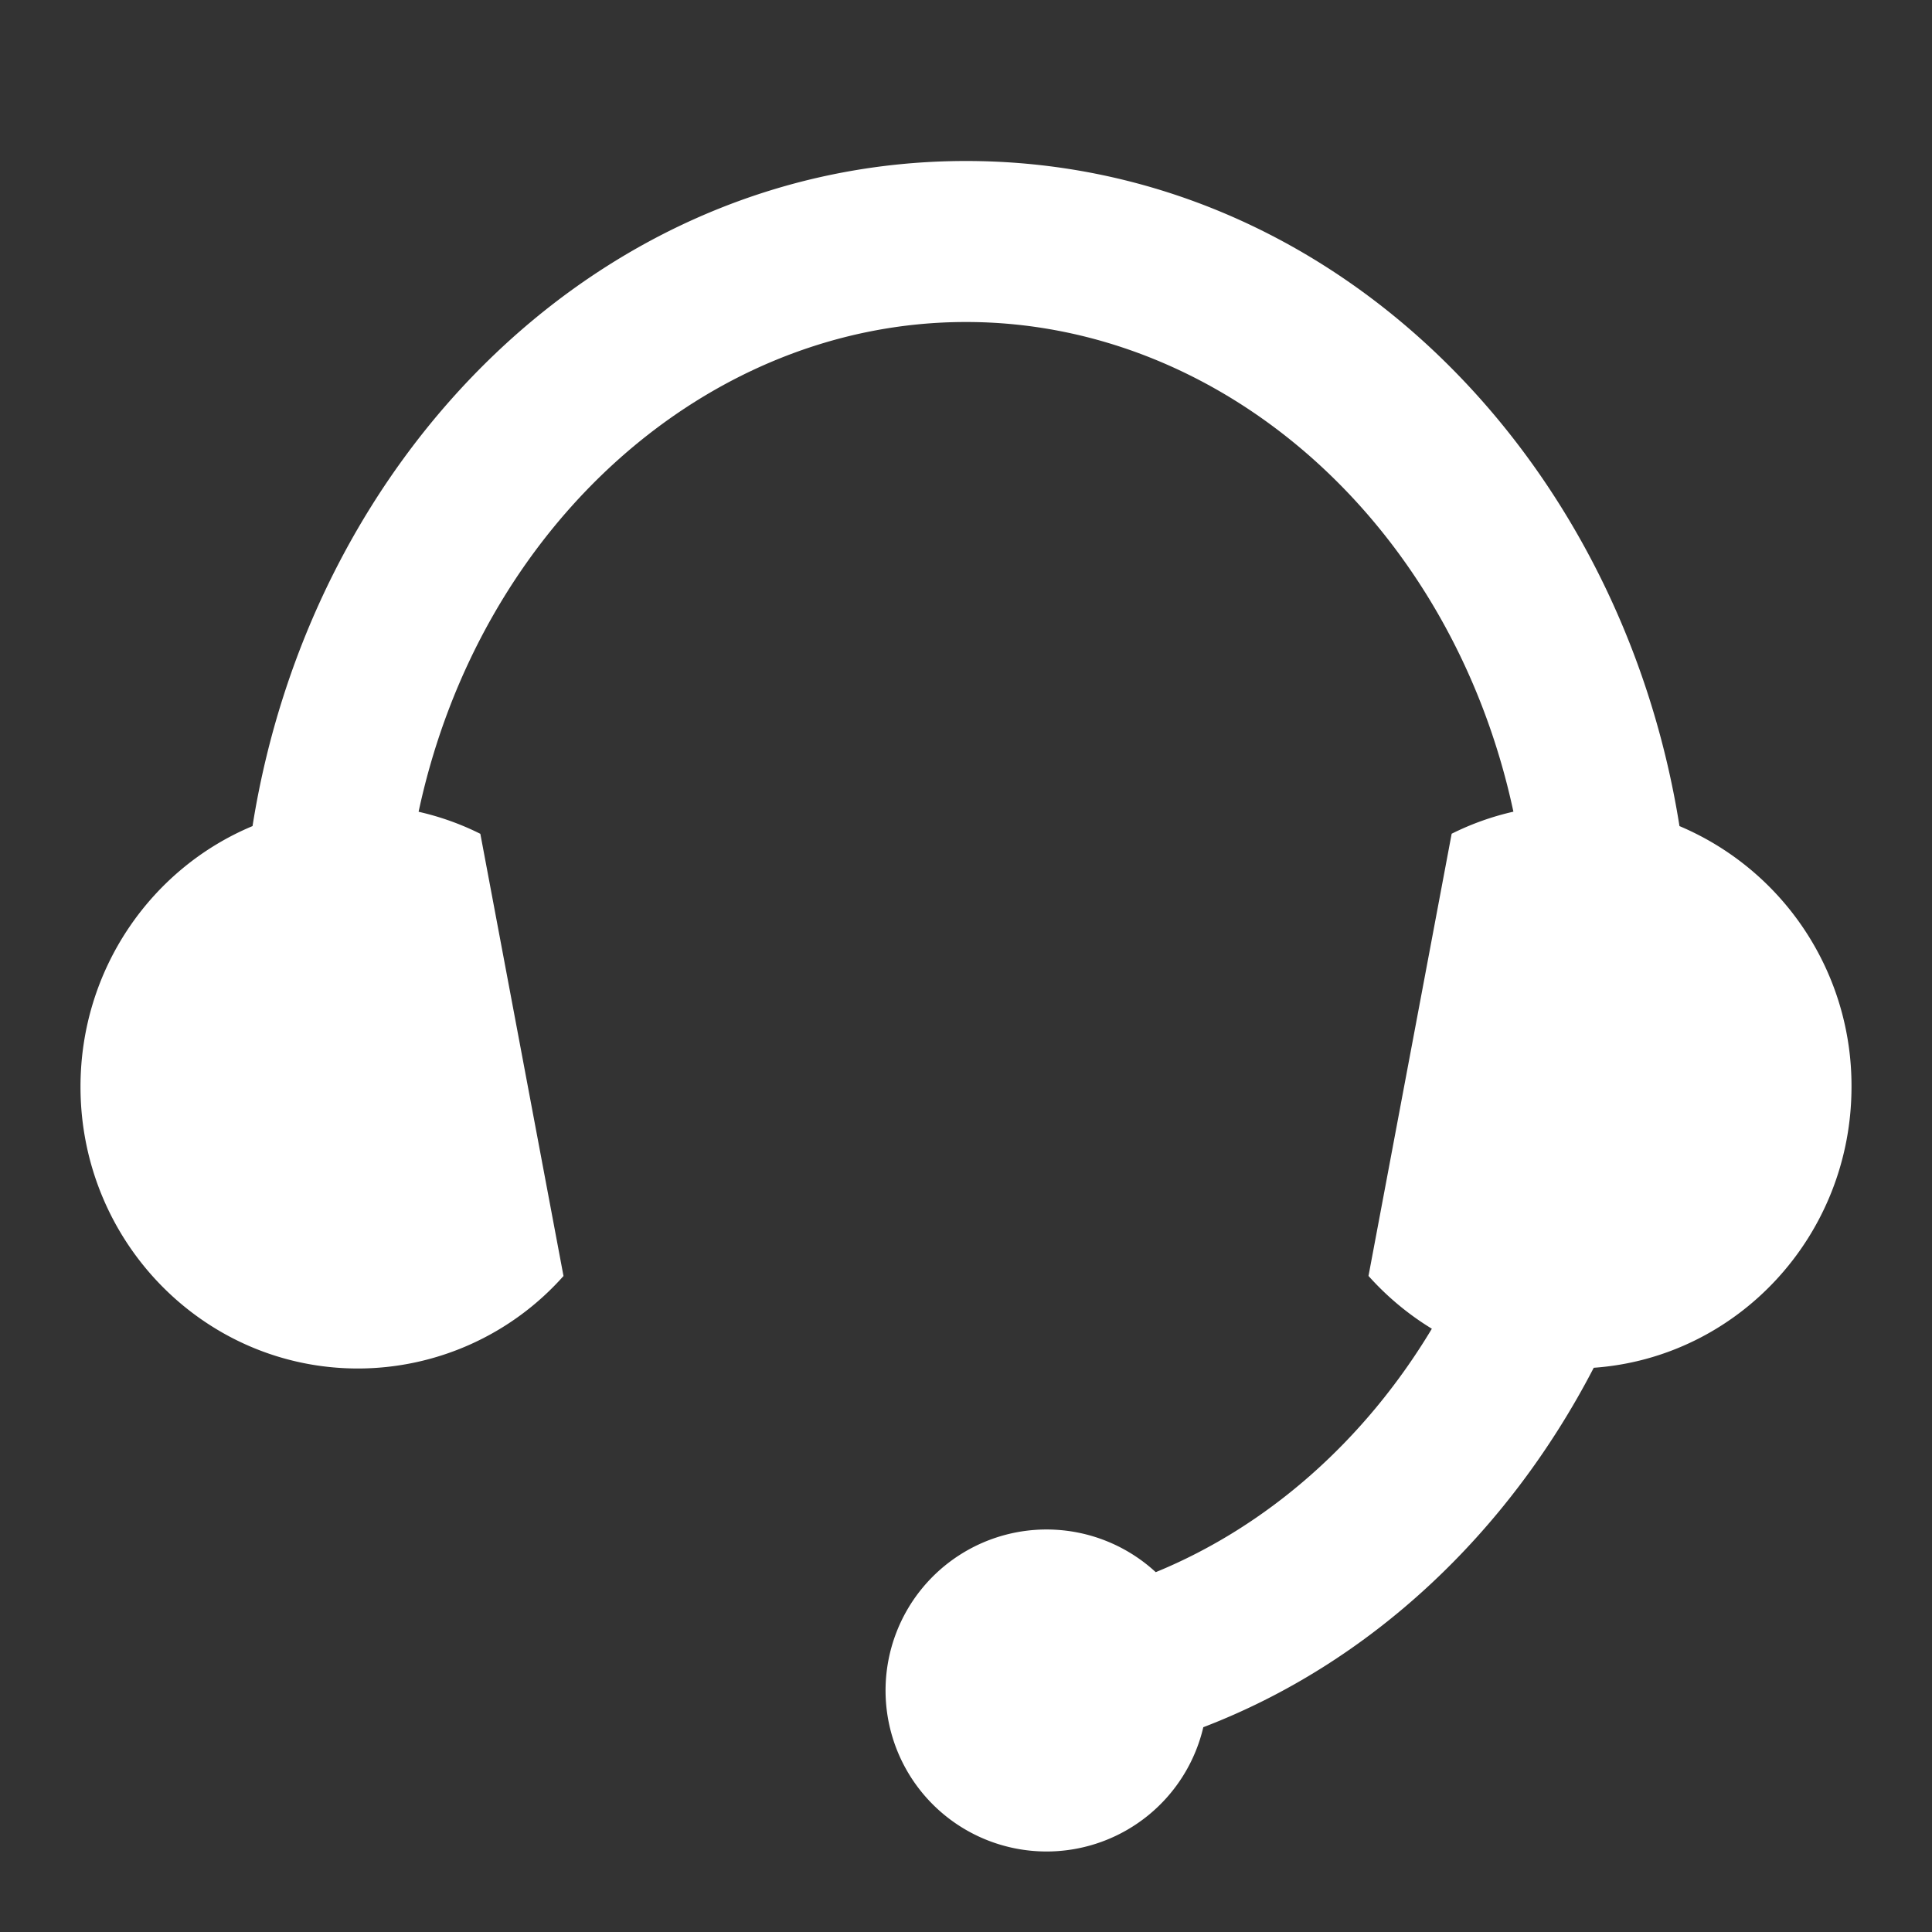
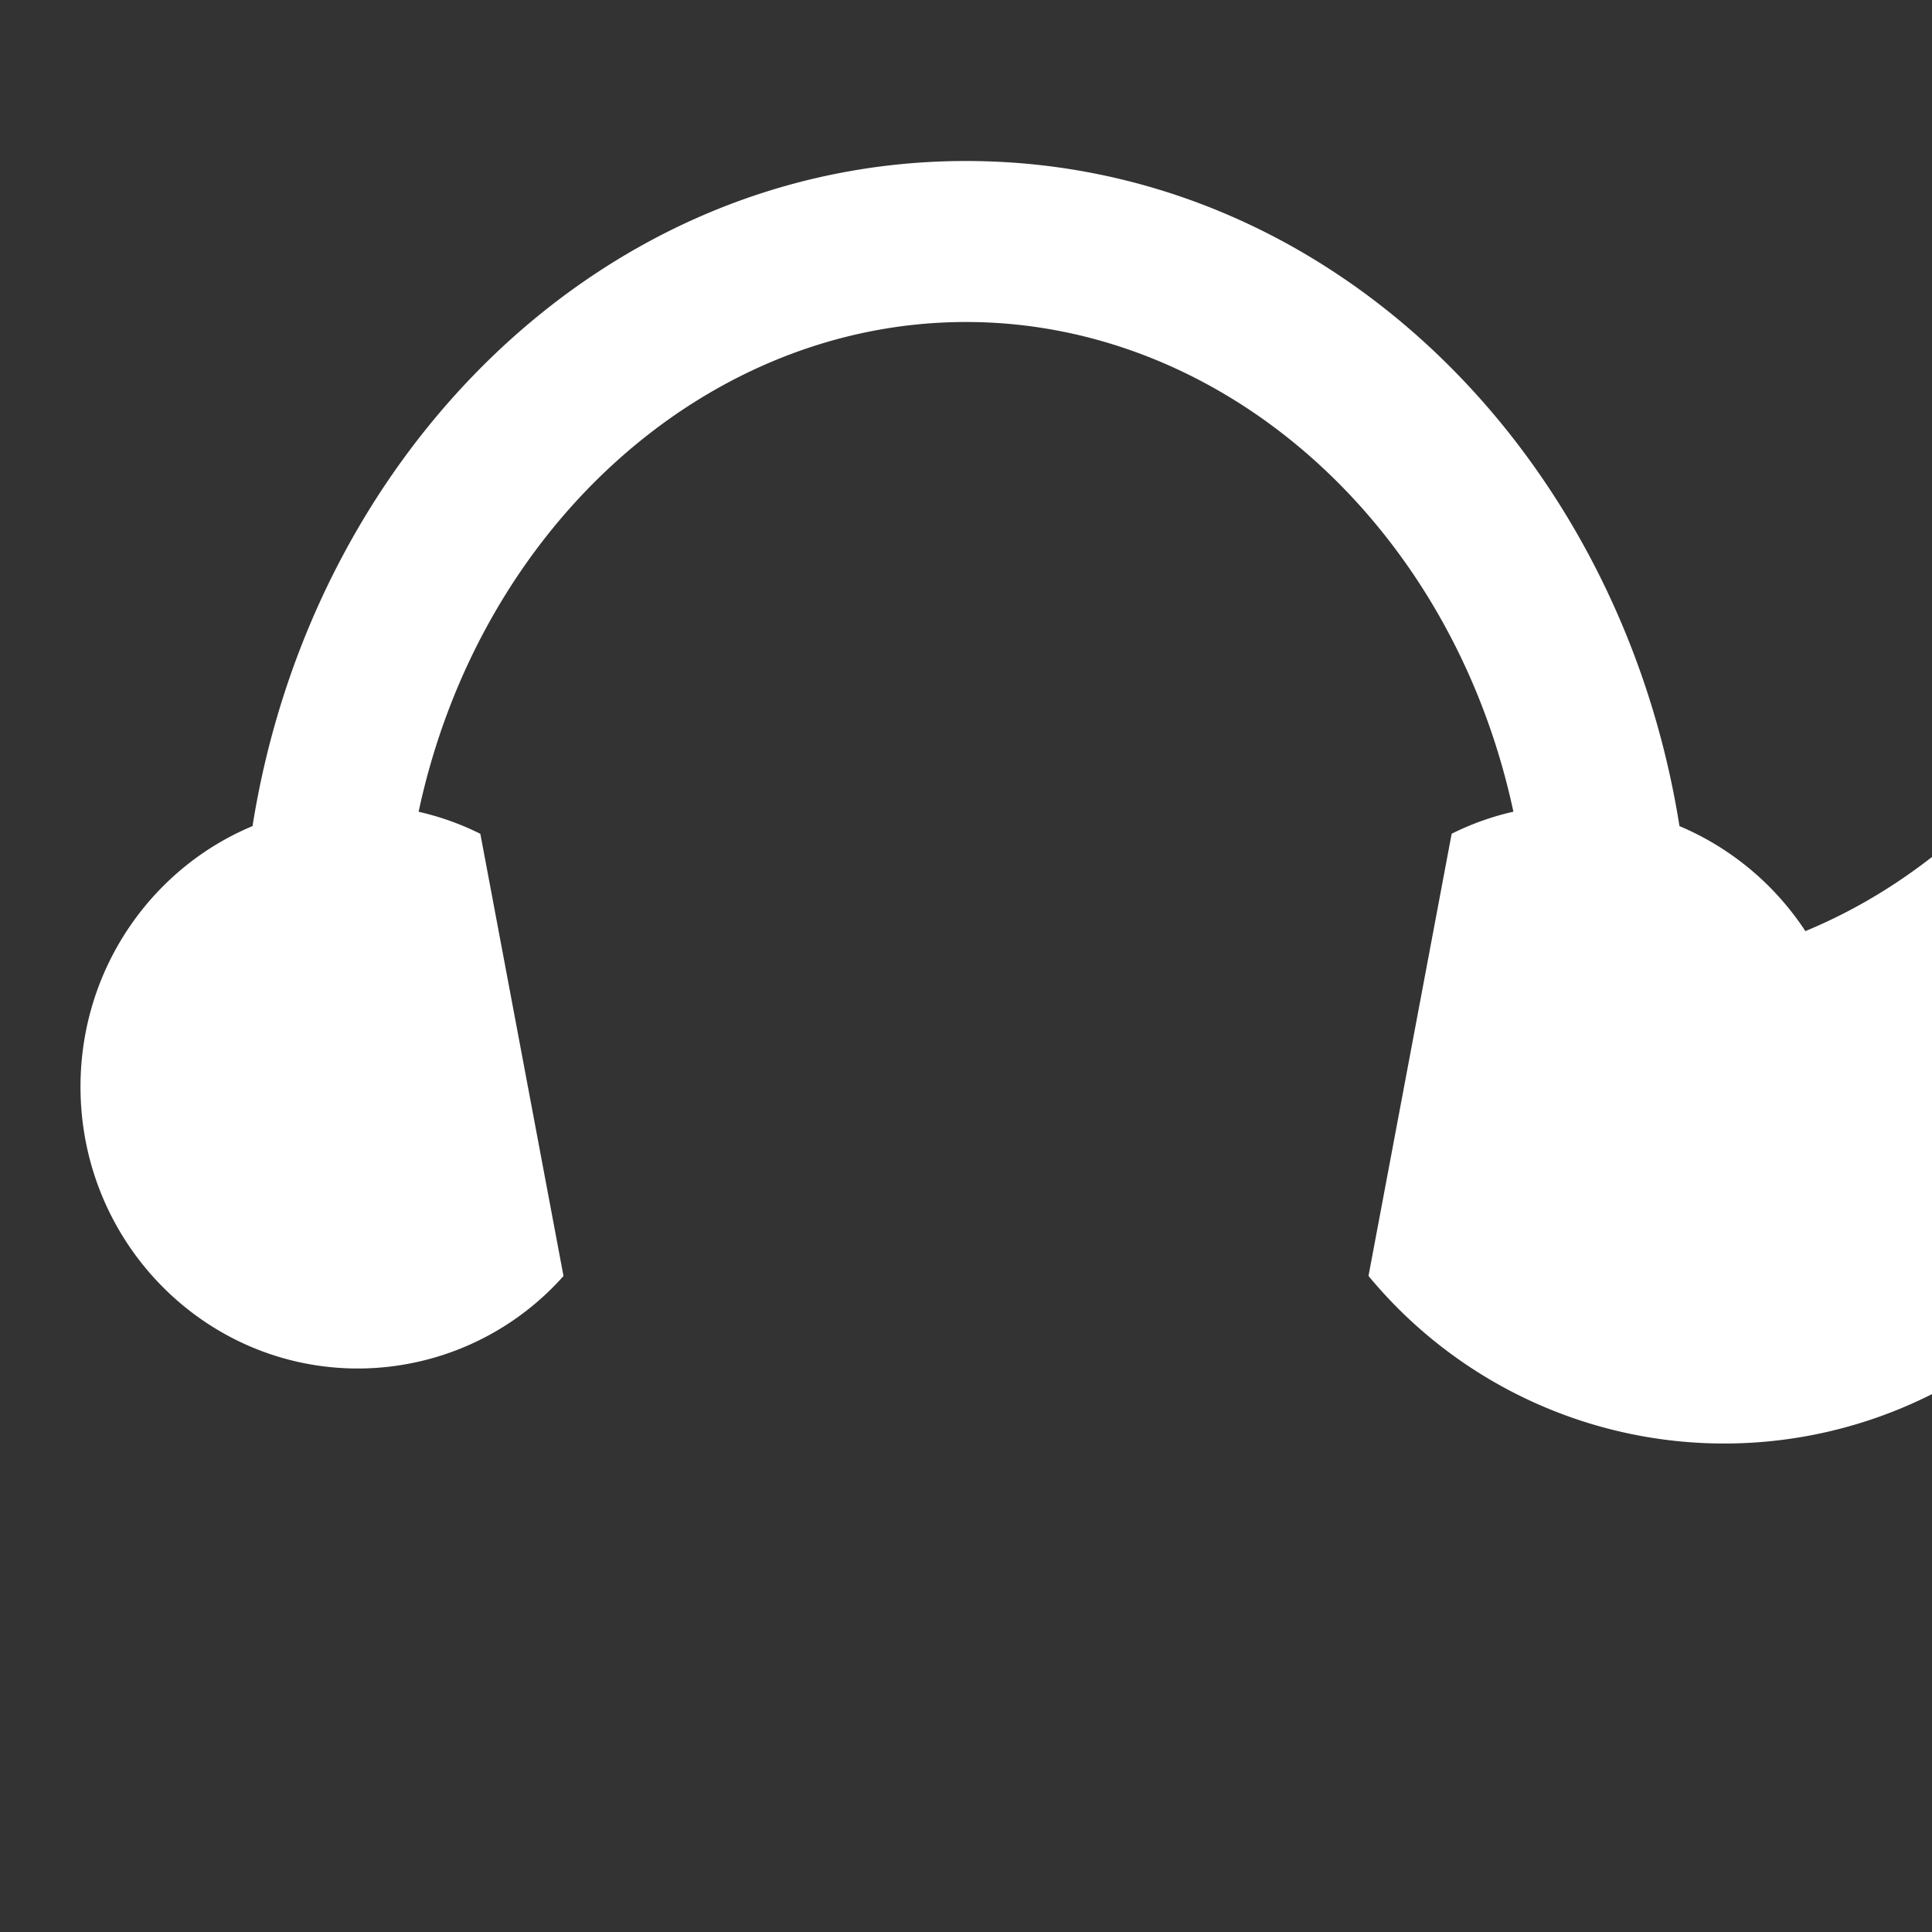
<svg xmlns="http://www.w3.org/2000/svg" width="24" height="24" fill="none">
  <rect width="100%" height="100%" fill="#333333" stroke="none" />
-   <path fill="#fff" d="M1 13.5c0-1.462.883-2.715 2.137-3.238C3.87 5.642 7.477 2 12 2s8.13 3.643 8.863 8.262A3.5 3.5 0 0 1 23 13.5c0 1.85-1.413 3.364-3.202 3.491-1.066 2.057-2.774 3.67-4.85 4.465a2 2 0 1 1-.591-1.926c1.39-.57 2.596-1.634 3.43-3.024A3.5 3.5 0 0 1 17 15.85l1.033-5.493a3.4 3.4 0 0 1 .767-.274C18.039 6.526 15.208 4 12 4s-6.039 2.526-6.8 6.084q.404.092.767.274L7 15.851A3.42 3.42 0 0 1 4.447 17C2.543 17 1 15.433 1 13.5" />
+   <path fill="#fff" d="M1 13.5c0-1.462.883-2.715 2.137-3.238C3.87 5.642 7.477 2 12 2s8.13 3.643 8.863 8.262A3.5 3.5 0 0 1 23 13.5a2 2 0 1 1-.591-1.926c1.39-.57 2.596-1.634 3.43-3.024A3.5 3.5 0 0 1 17 15.85l1.033-5.493a3.4 3.4 0 0 1 .767-.274C18.039 6.526 15.208 4 12 4s-6.039 2.526-6.8 6.084q.404.092.767.274L7 15.851A3.42 3.42 0 0 1 4.447 17C2.543 17 1 15.433 1 13.5" />
</svg>